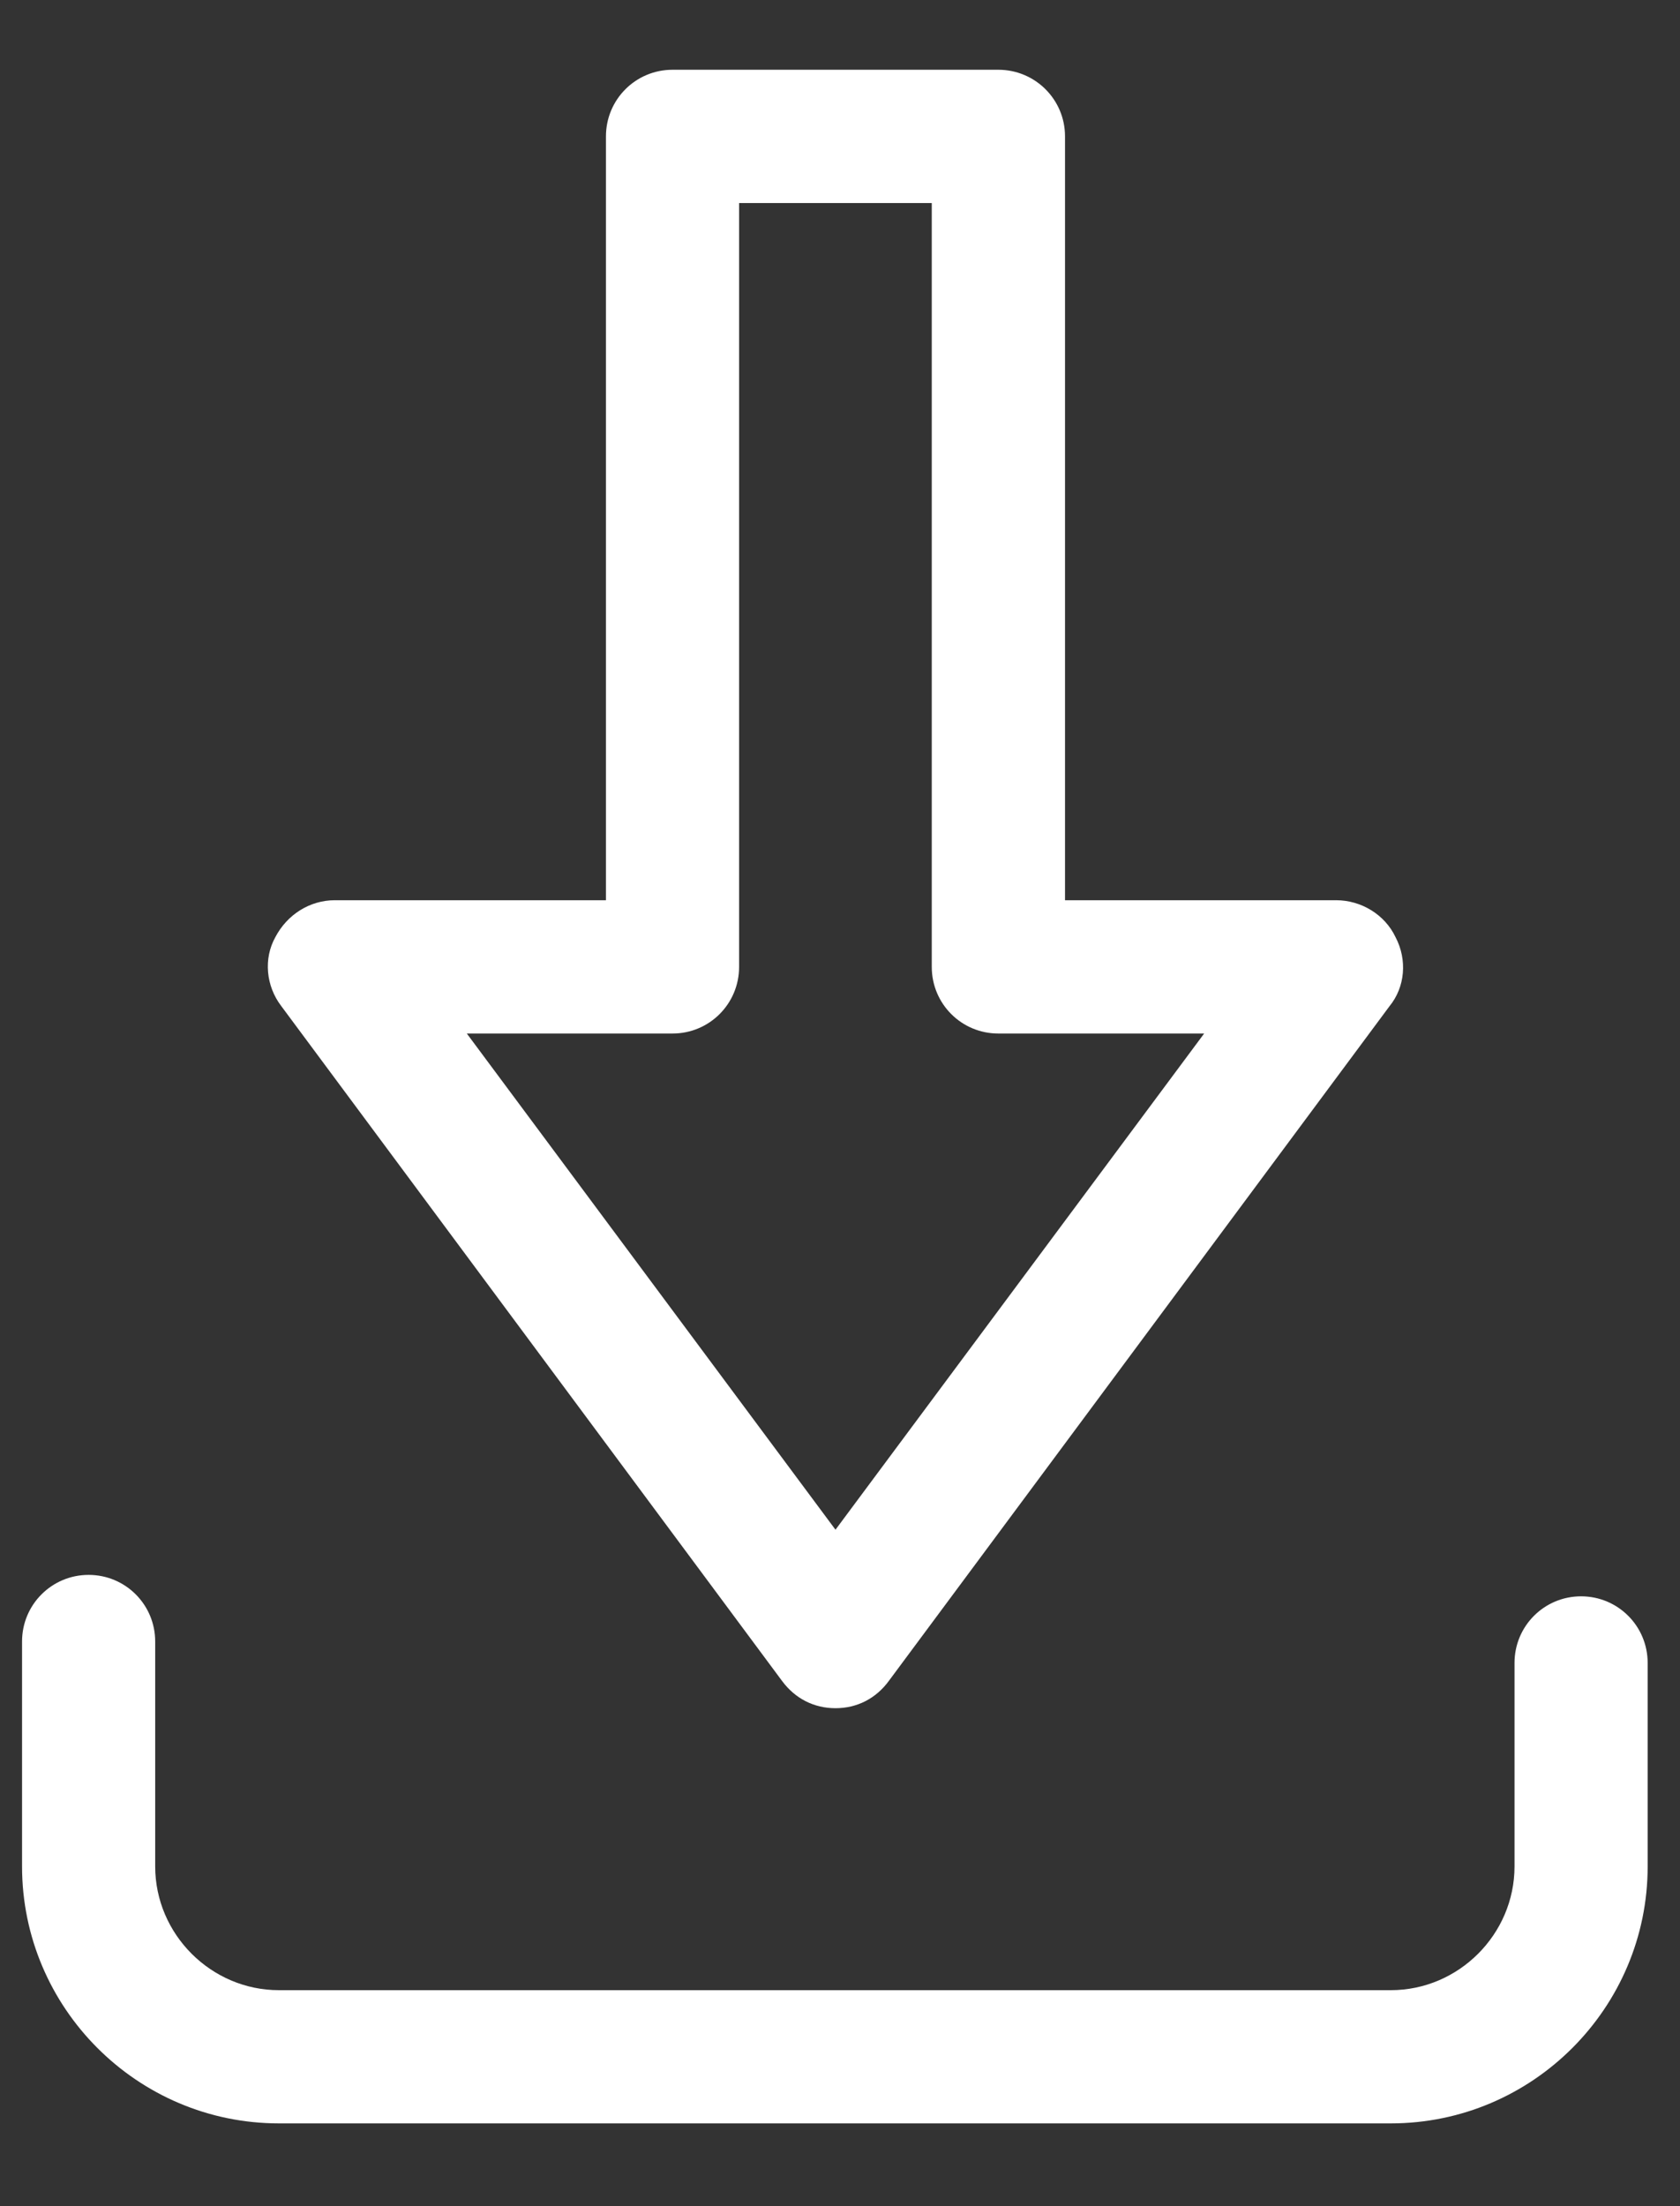
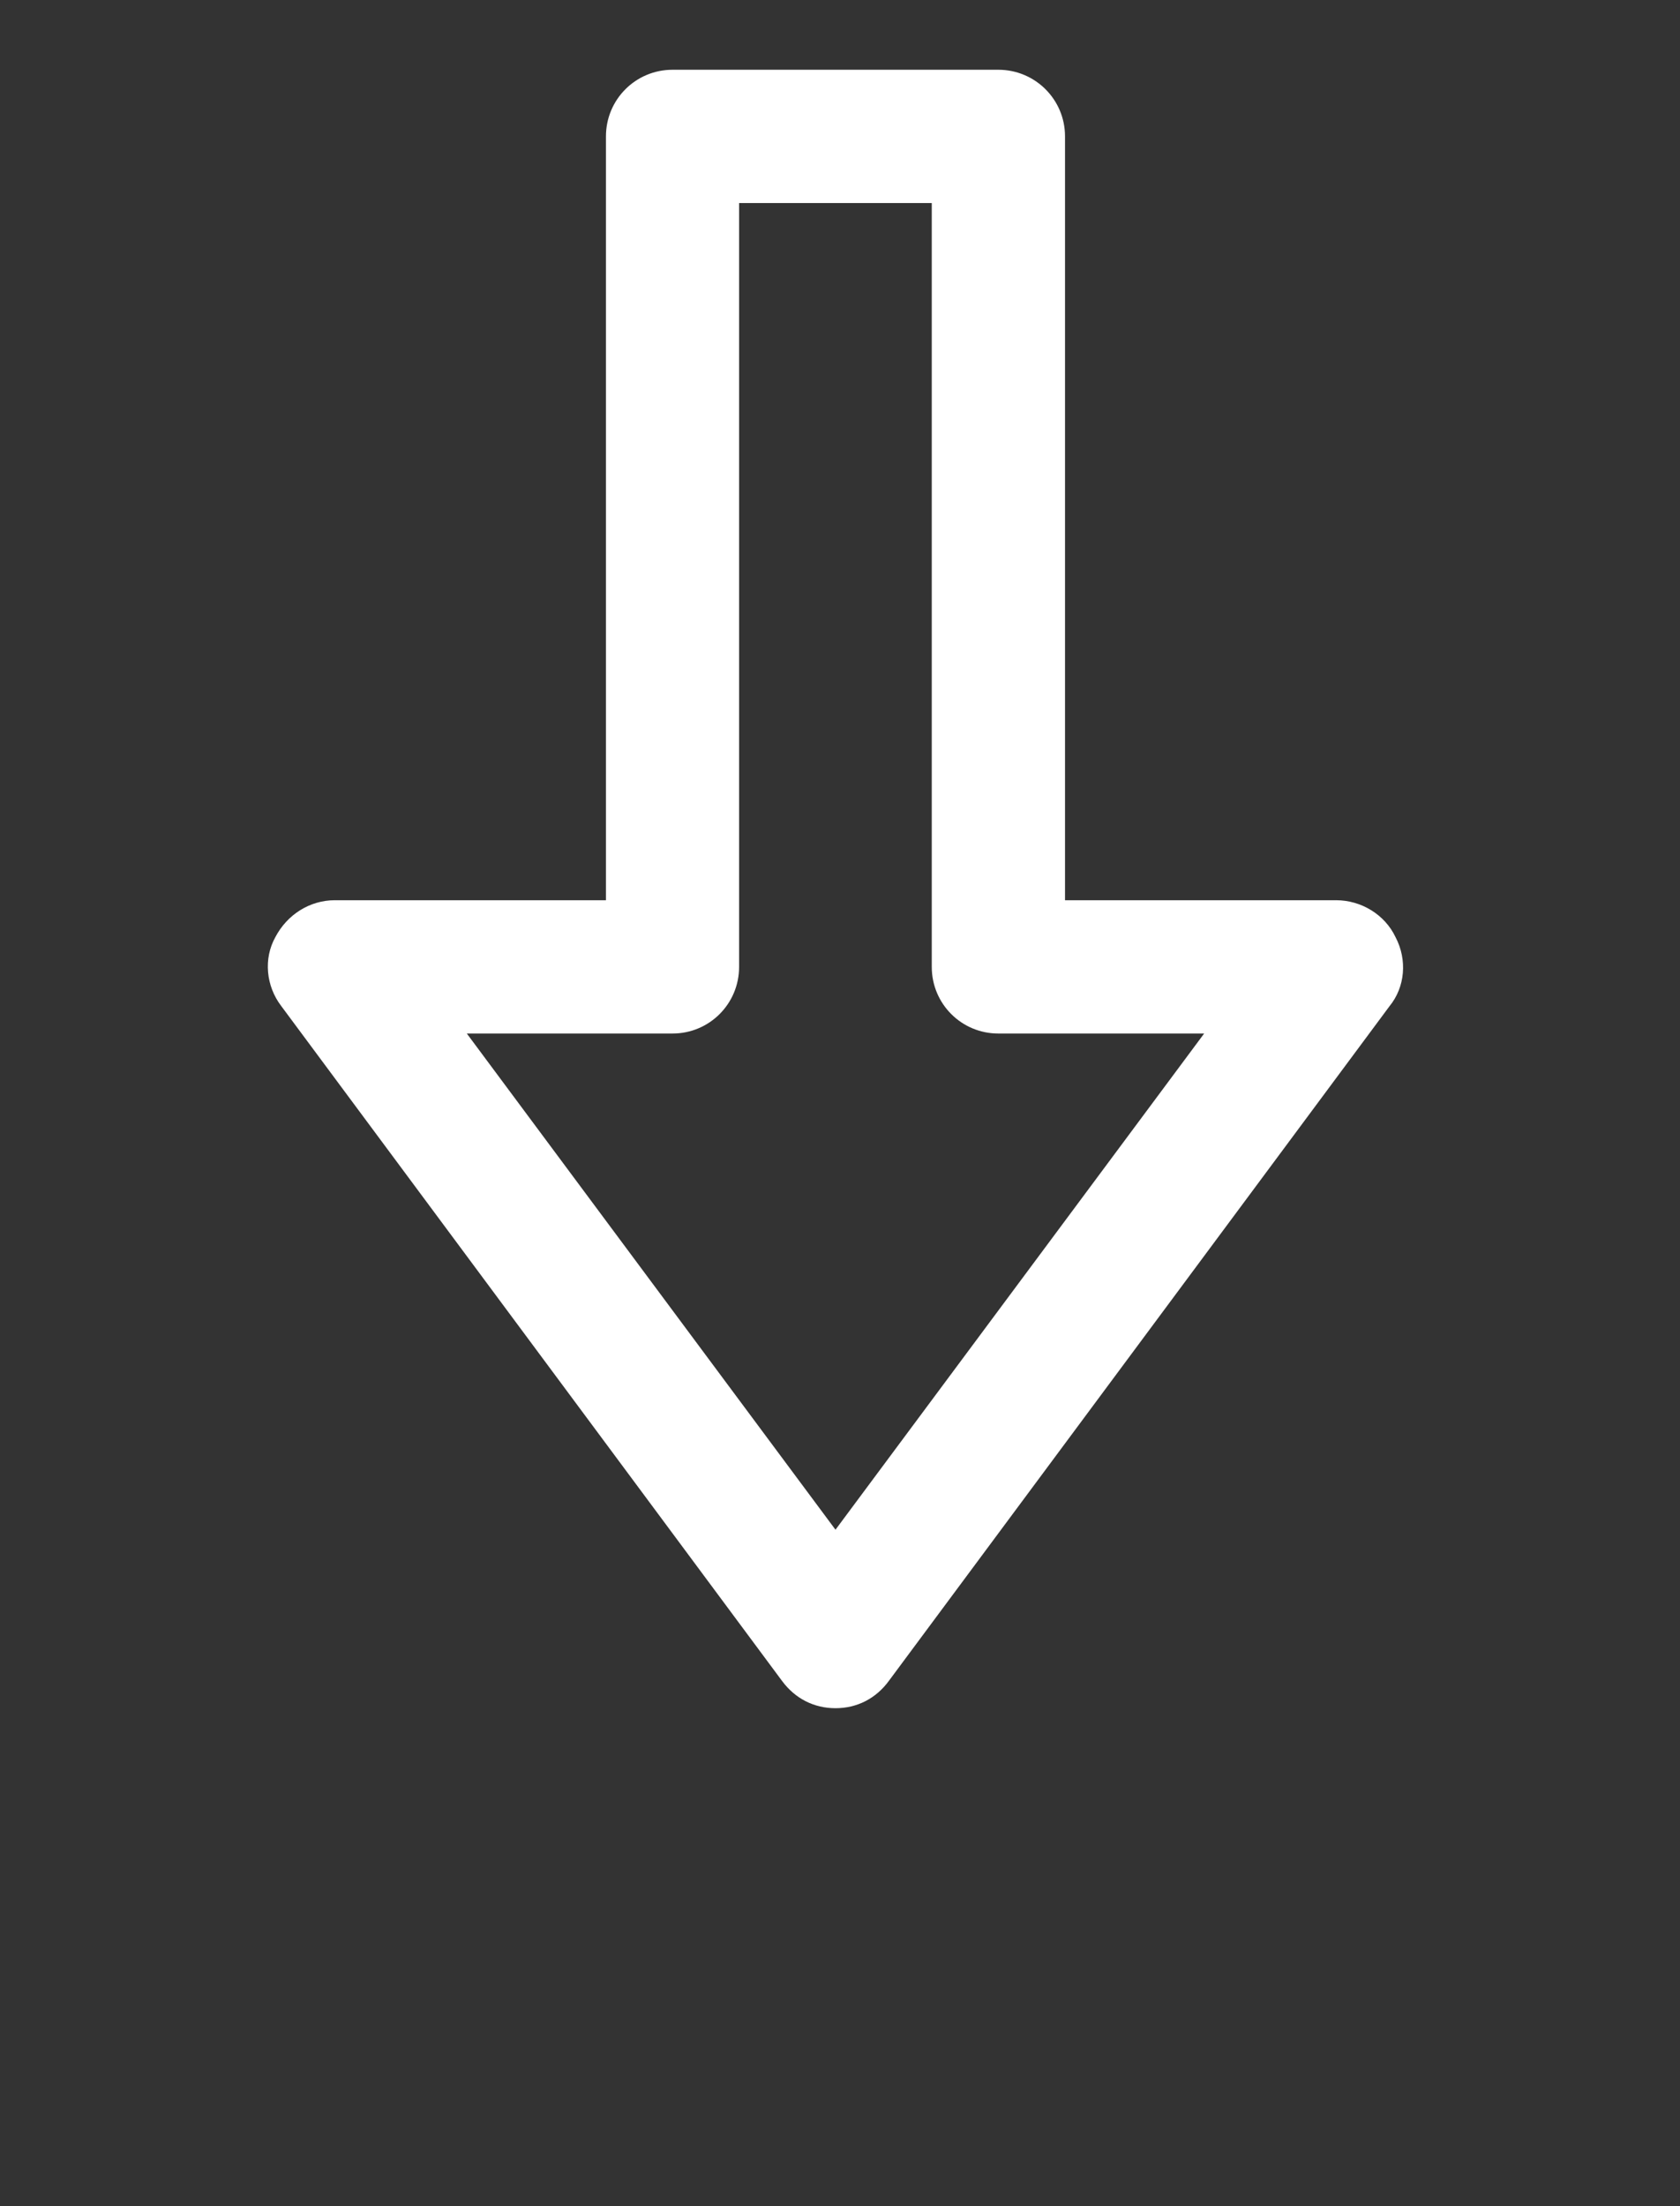
<svg xmlns="http://www.w3.org/2000/svg" width="16" height="21" viewBox="0 0 16 21" fill="none">
  <rect x="0" y="0" width="16" height="21" fill="#333333" stroke="none" />
-   <path d="M13.246 20.212H2.656C1.309 20.212 0.21 19.114 0.21 17.766V15.625C0.21 15.274 0.493 14.991 0.844 14.991C1.195 14.991 1.478 15.274 1.478 15.625V17.766C1.478 18.412 2.011 18.944 2.656 18.944H13.246C13.892 18.944 14.424 18.412 14.424 17.766V15.829C14.424 15.478 14.707 15.195 15.058 15.195C15.409 15.195 15.692 15.478 15.692 15.829V17.766C15.692 19.114 14.594 20.212 13.246 20.212Z" fill="white" />
  <path d="M7.957 16.26C7.753 16.26 7.572 16.169 7.447 15.999L2.679 9.577C2.532 9.385 2.509 9.124 2.622 8.921C2.735 8.705 2.951 8.569 3.189 8.569H5.771V1.298C5.771 0.947 6.054 0.664 6.405 0.664H9.508C9.859 0.664 10.143 0.947 10.143 1.298V8.569H12.725C12.963 8.569 13.189 8.705 13.291 8.921C13.404 9.136 13.382 9.396 13.234 9.577L8.466 15.999C8.342 16.169 8.161 16.26 7.957 16.26ZM4.446 9.838L7.957 14.561L11.468 9.838H9.508C9.157 9.838 8.874 9.555 8.874 9.204V1.933H7.039V9.204C7.039 9.555 6.756 9.838 6.405 9.838H4.446Z" fill="white" />
</svg>